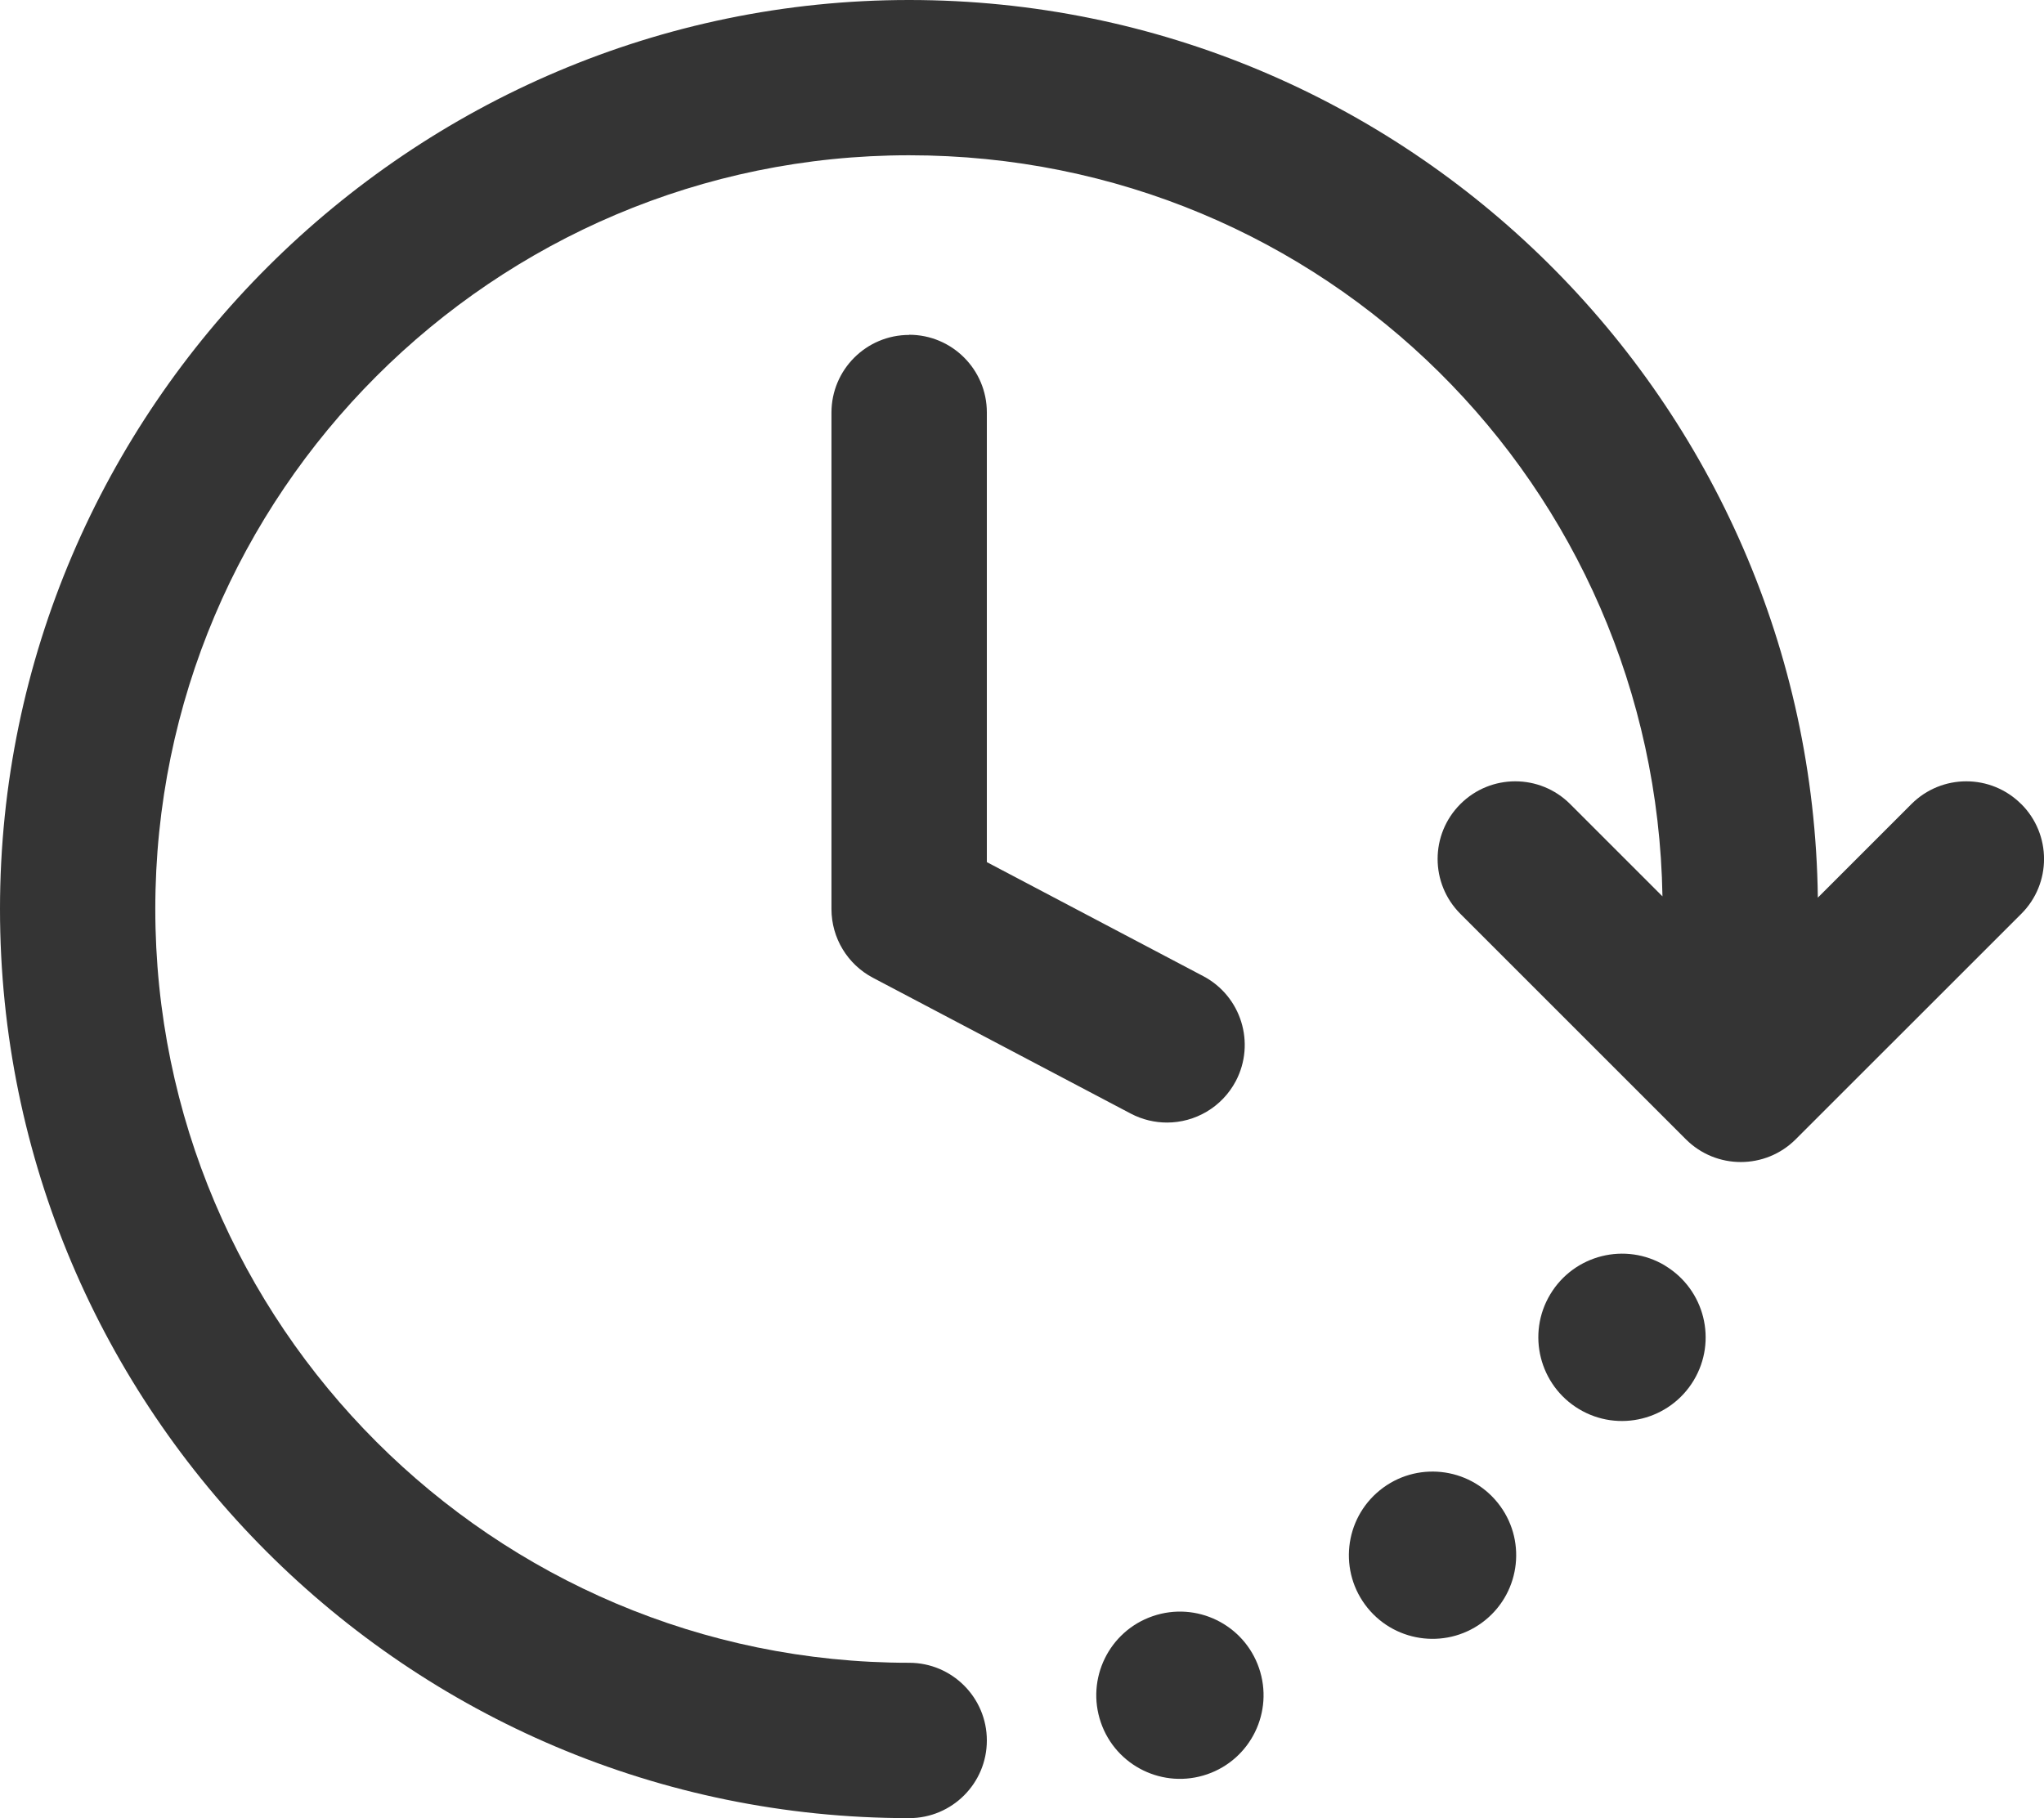
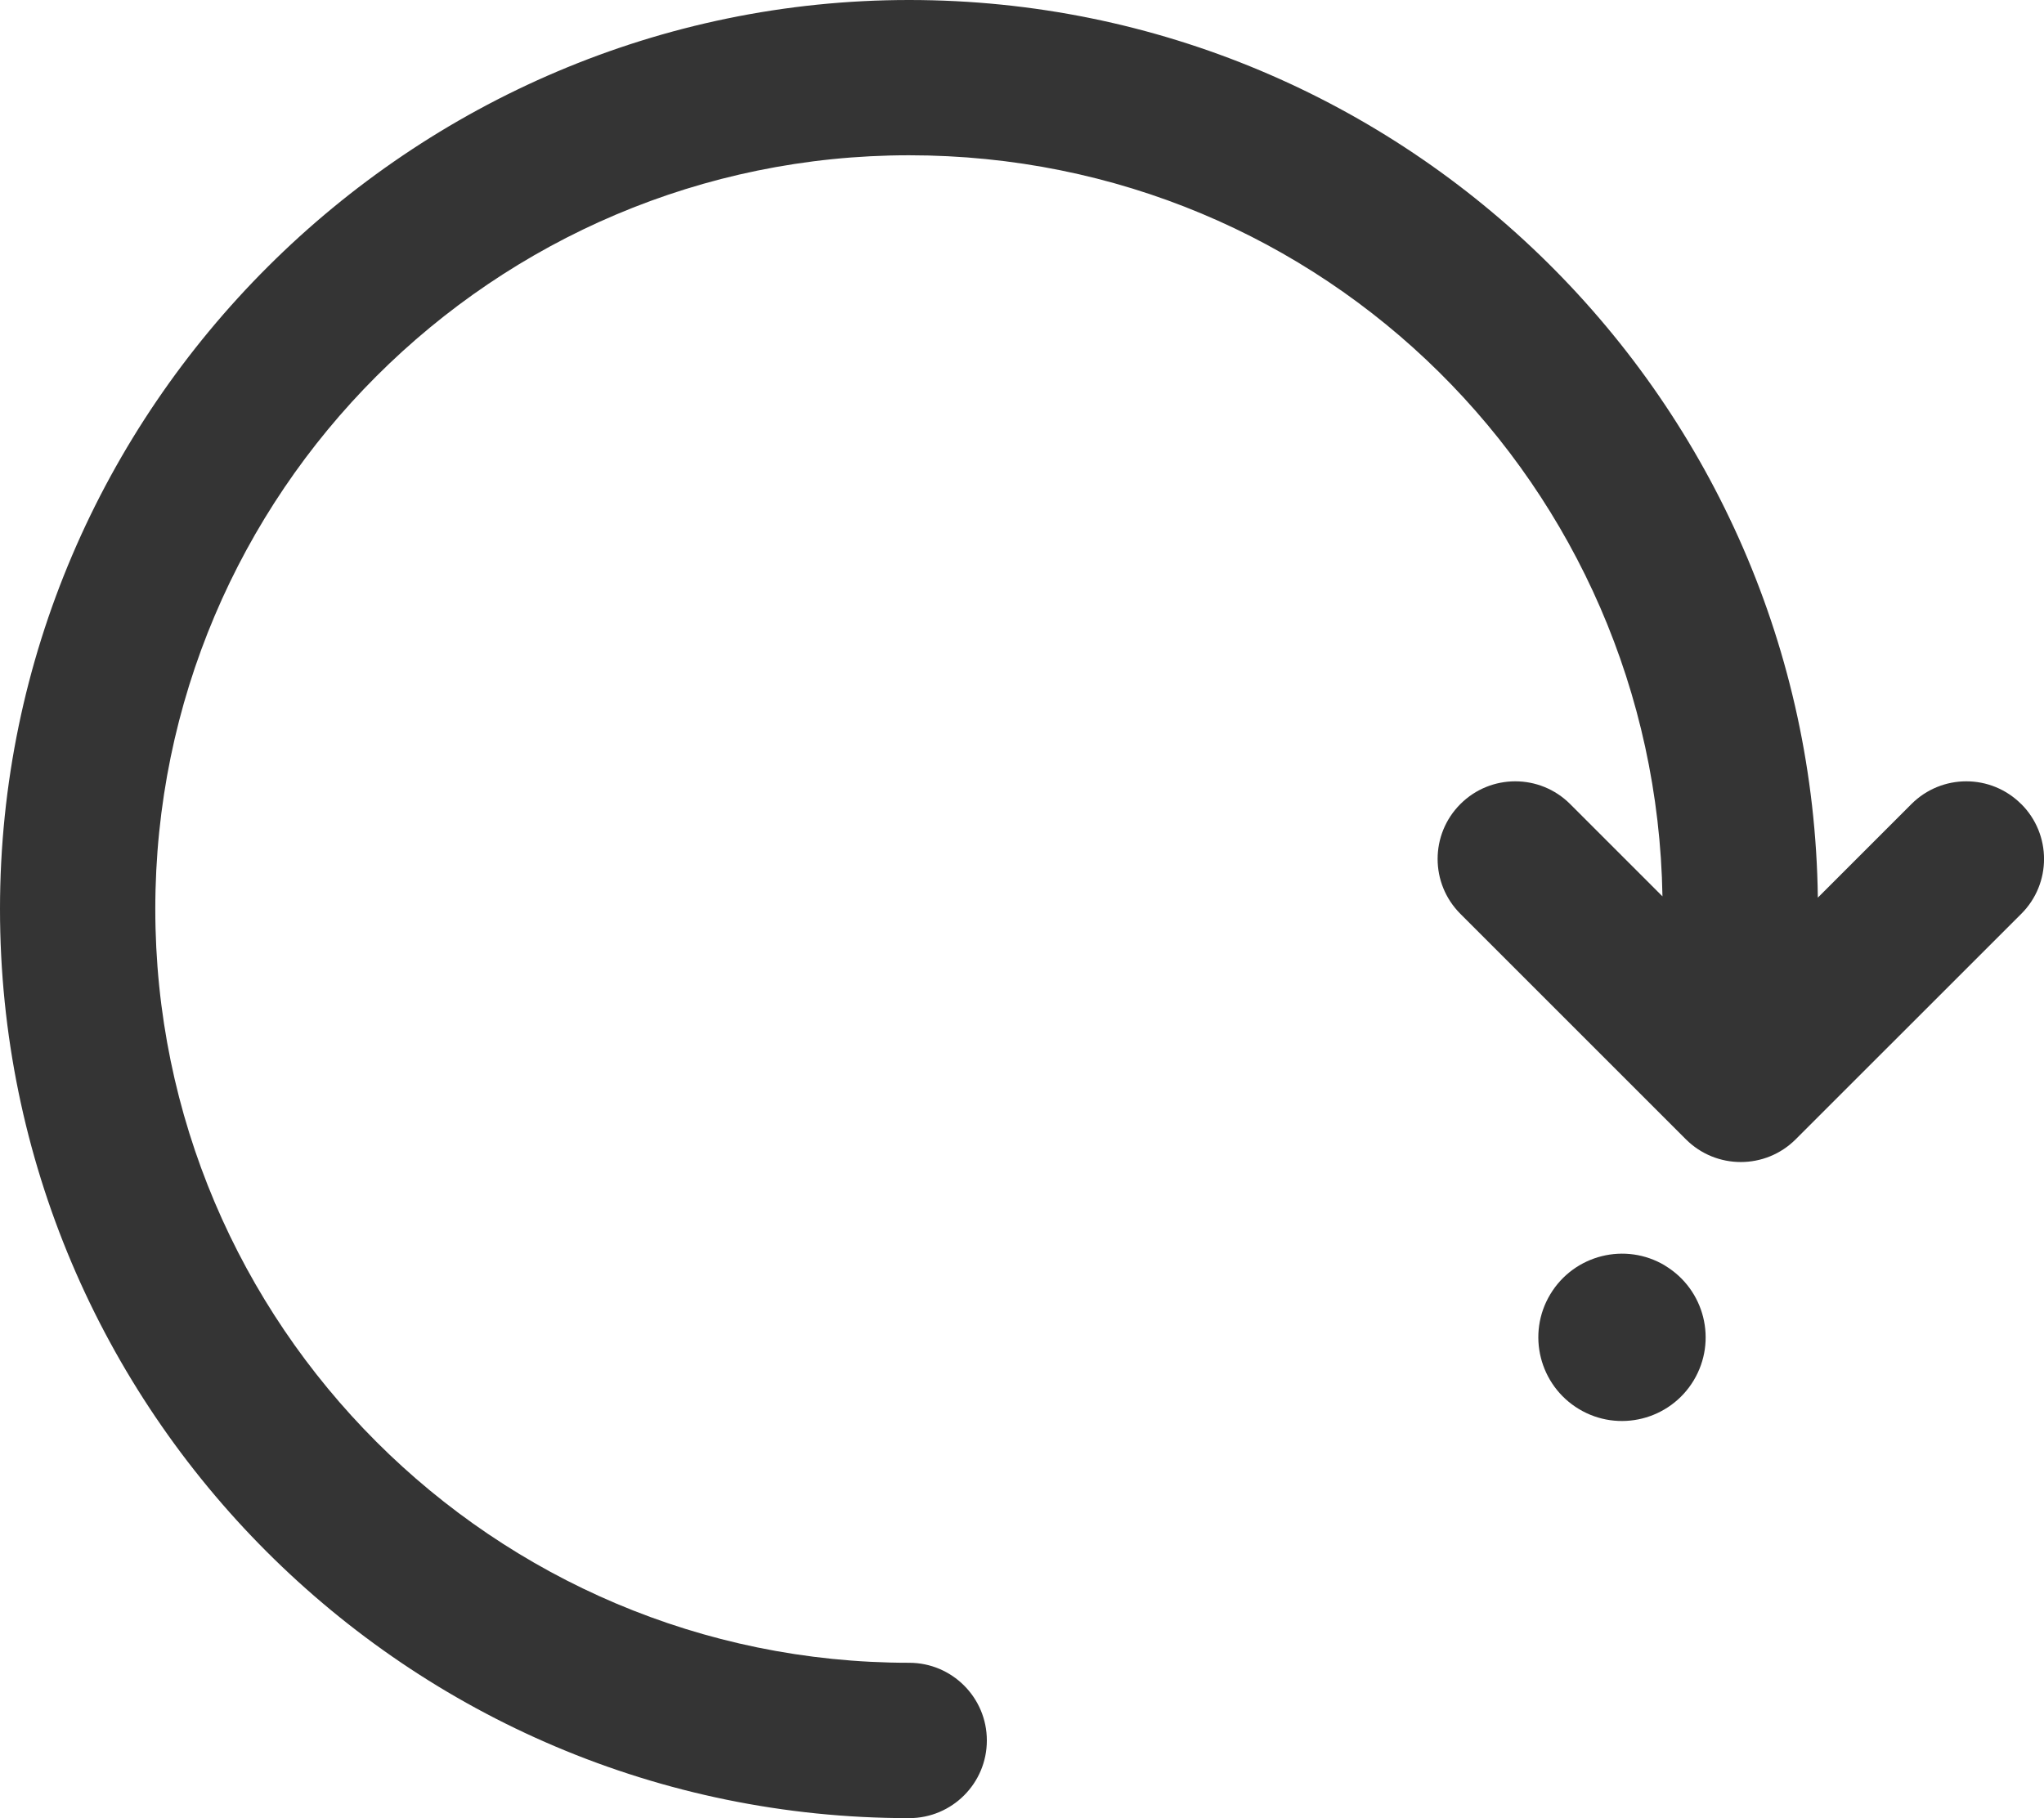
<svg xmlns="http://www.w3.org/2000/svg" id="_レイヤー_2" data-name="レイヤー 2" viewBox="0 0 257.31 228.92">
  <defs>
    <style>
      .cls-1 {
        fill: #343434;
      }
    </style>
  </defs>
  <g id="Layer_1" data-name="Layer 1">
    <g>
-       <path class="cls-1" d="m114.45,42.17c-5.4,0-9.78,4.38-9.78,9.78v62.51c0,3.63,2.01,6.96,5.22,8.65l32.47,17.11c1.45.76,3.02,1.12,4.55,1.12,3.51,0,6.9-1.9,8.66-5.22,2.51-4.78.68-10.69-4.09-13.21l-27.25-14.36v-56.62c0-5.4-4.38-9.78-9.78-9.78Z" />
      <path class="cls-1" d="m254.44,101.24c-3.82-3.82-10-3.82-13.82,0l-11.78,11.78C228.05,50.57,177.08,0,114.45,0S0,51.34,0,114.46s51.34,114.46,114.45,114.46c5.4,0,9.78-4.38,9.78-9.78s-4.38-9.78-9.78-9.78c-52.33,0-94.9-42.57-94.9-94.91S62.13,19.55,114.45,19.55s93.96,41.71,94.83,93.31l-11.62-11.62c-3.82-3.82-10-3.82-13.82,0-3.82,3.82-3.82,10,0,13.82l28.39,28.39c1.91,1.91,4.41,2.86,6.91,2.86s5-.95,6.91-2.86l28.4-28.39c3.82-3.81,3.82-10,0-13.82Z" />
-       <path class="cls-1" d="m145.11,203.49c-5.5,1.89-8.42,7.88-6.53,13.38,1.89,5.5,7.88,8.42,13.38,6.53s8.42-7.88,6.53-13.38-7.88-8.42-13.38-6.53Z" />
-       <path class="cls-1" d="m173.71,187.63c-4.52,3.66-5.22,10.29-1.56,14.81,3.66,4.52,10.29,5.22,14.81,1.56,4.52-3.66,5.22-10.29,1.56-14.81-3.66-4.52-10.29-5.22-14.81-1.56Z" />
      <path class="cls-1" d="m209.61,159.35c-4.98-2.99-11.45-1.38-14.45,3.61-3,4.98-1.38,11.45,3.6,14.45s11.45,1.38,14.45-3.6c3-4.99,1.38-11.45-3.6-14.45Z" />
    </g>
  </g>
</svg>